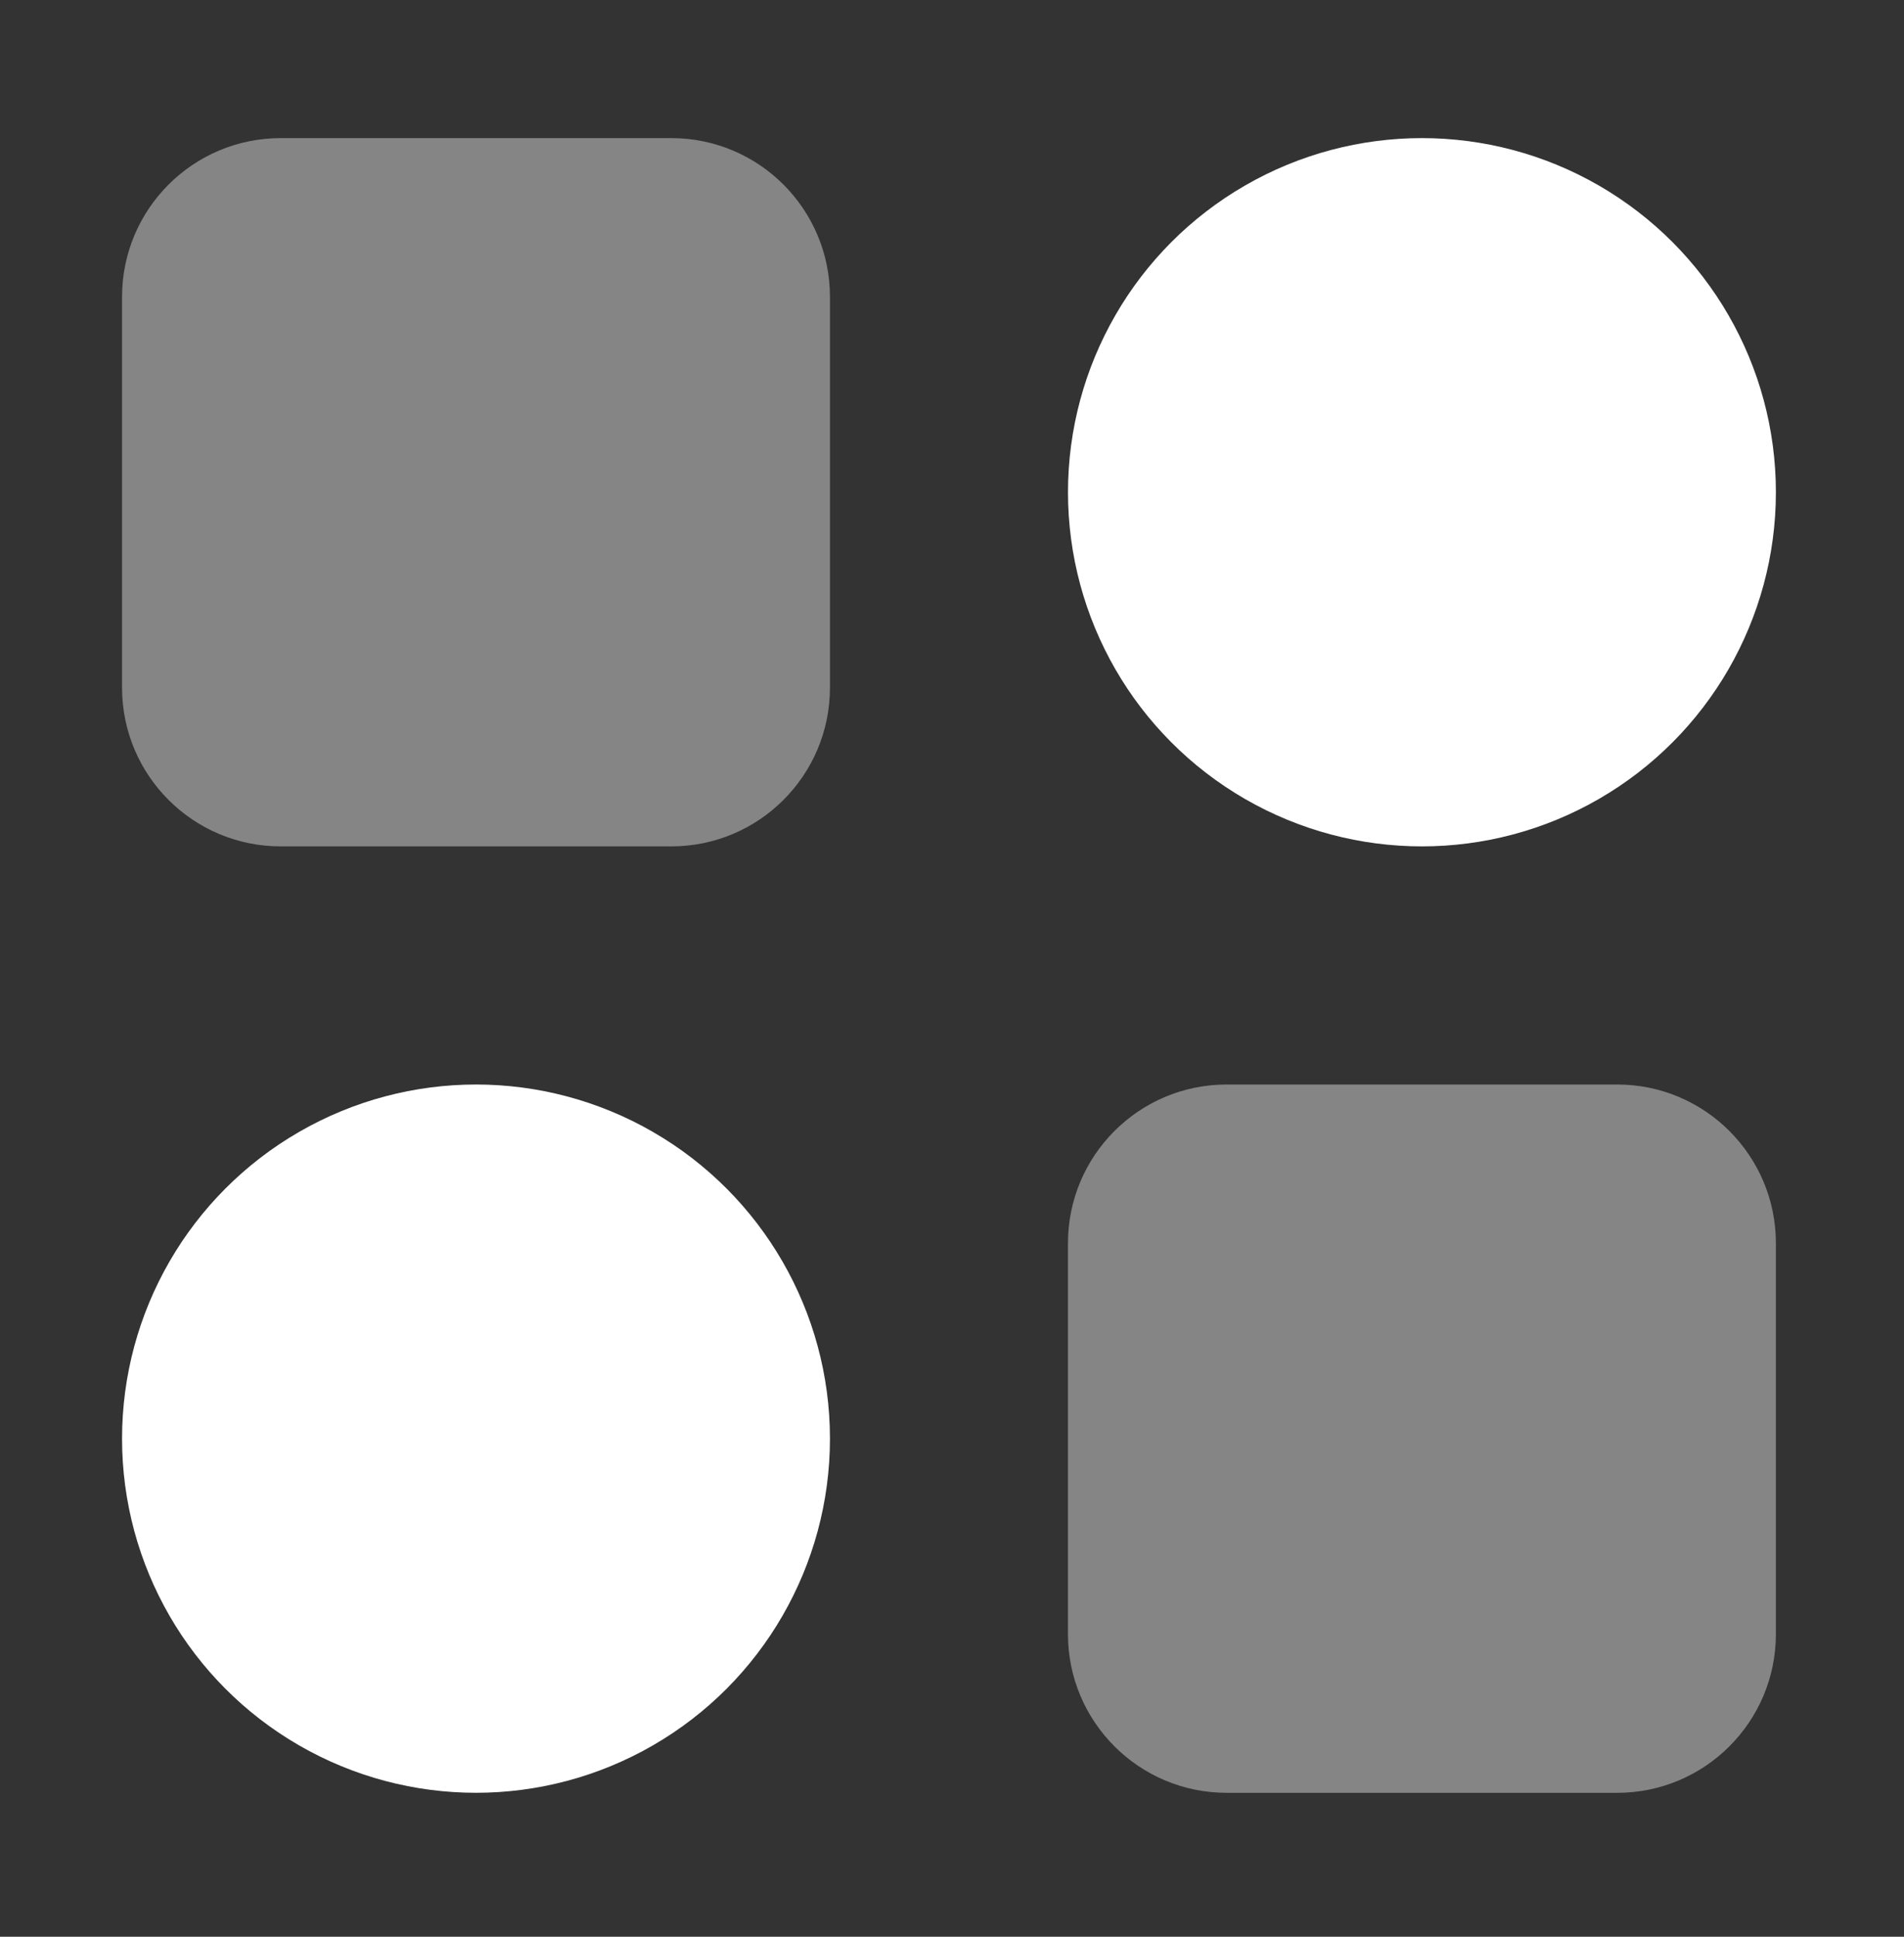
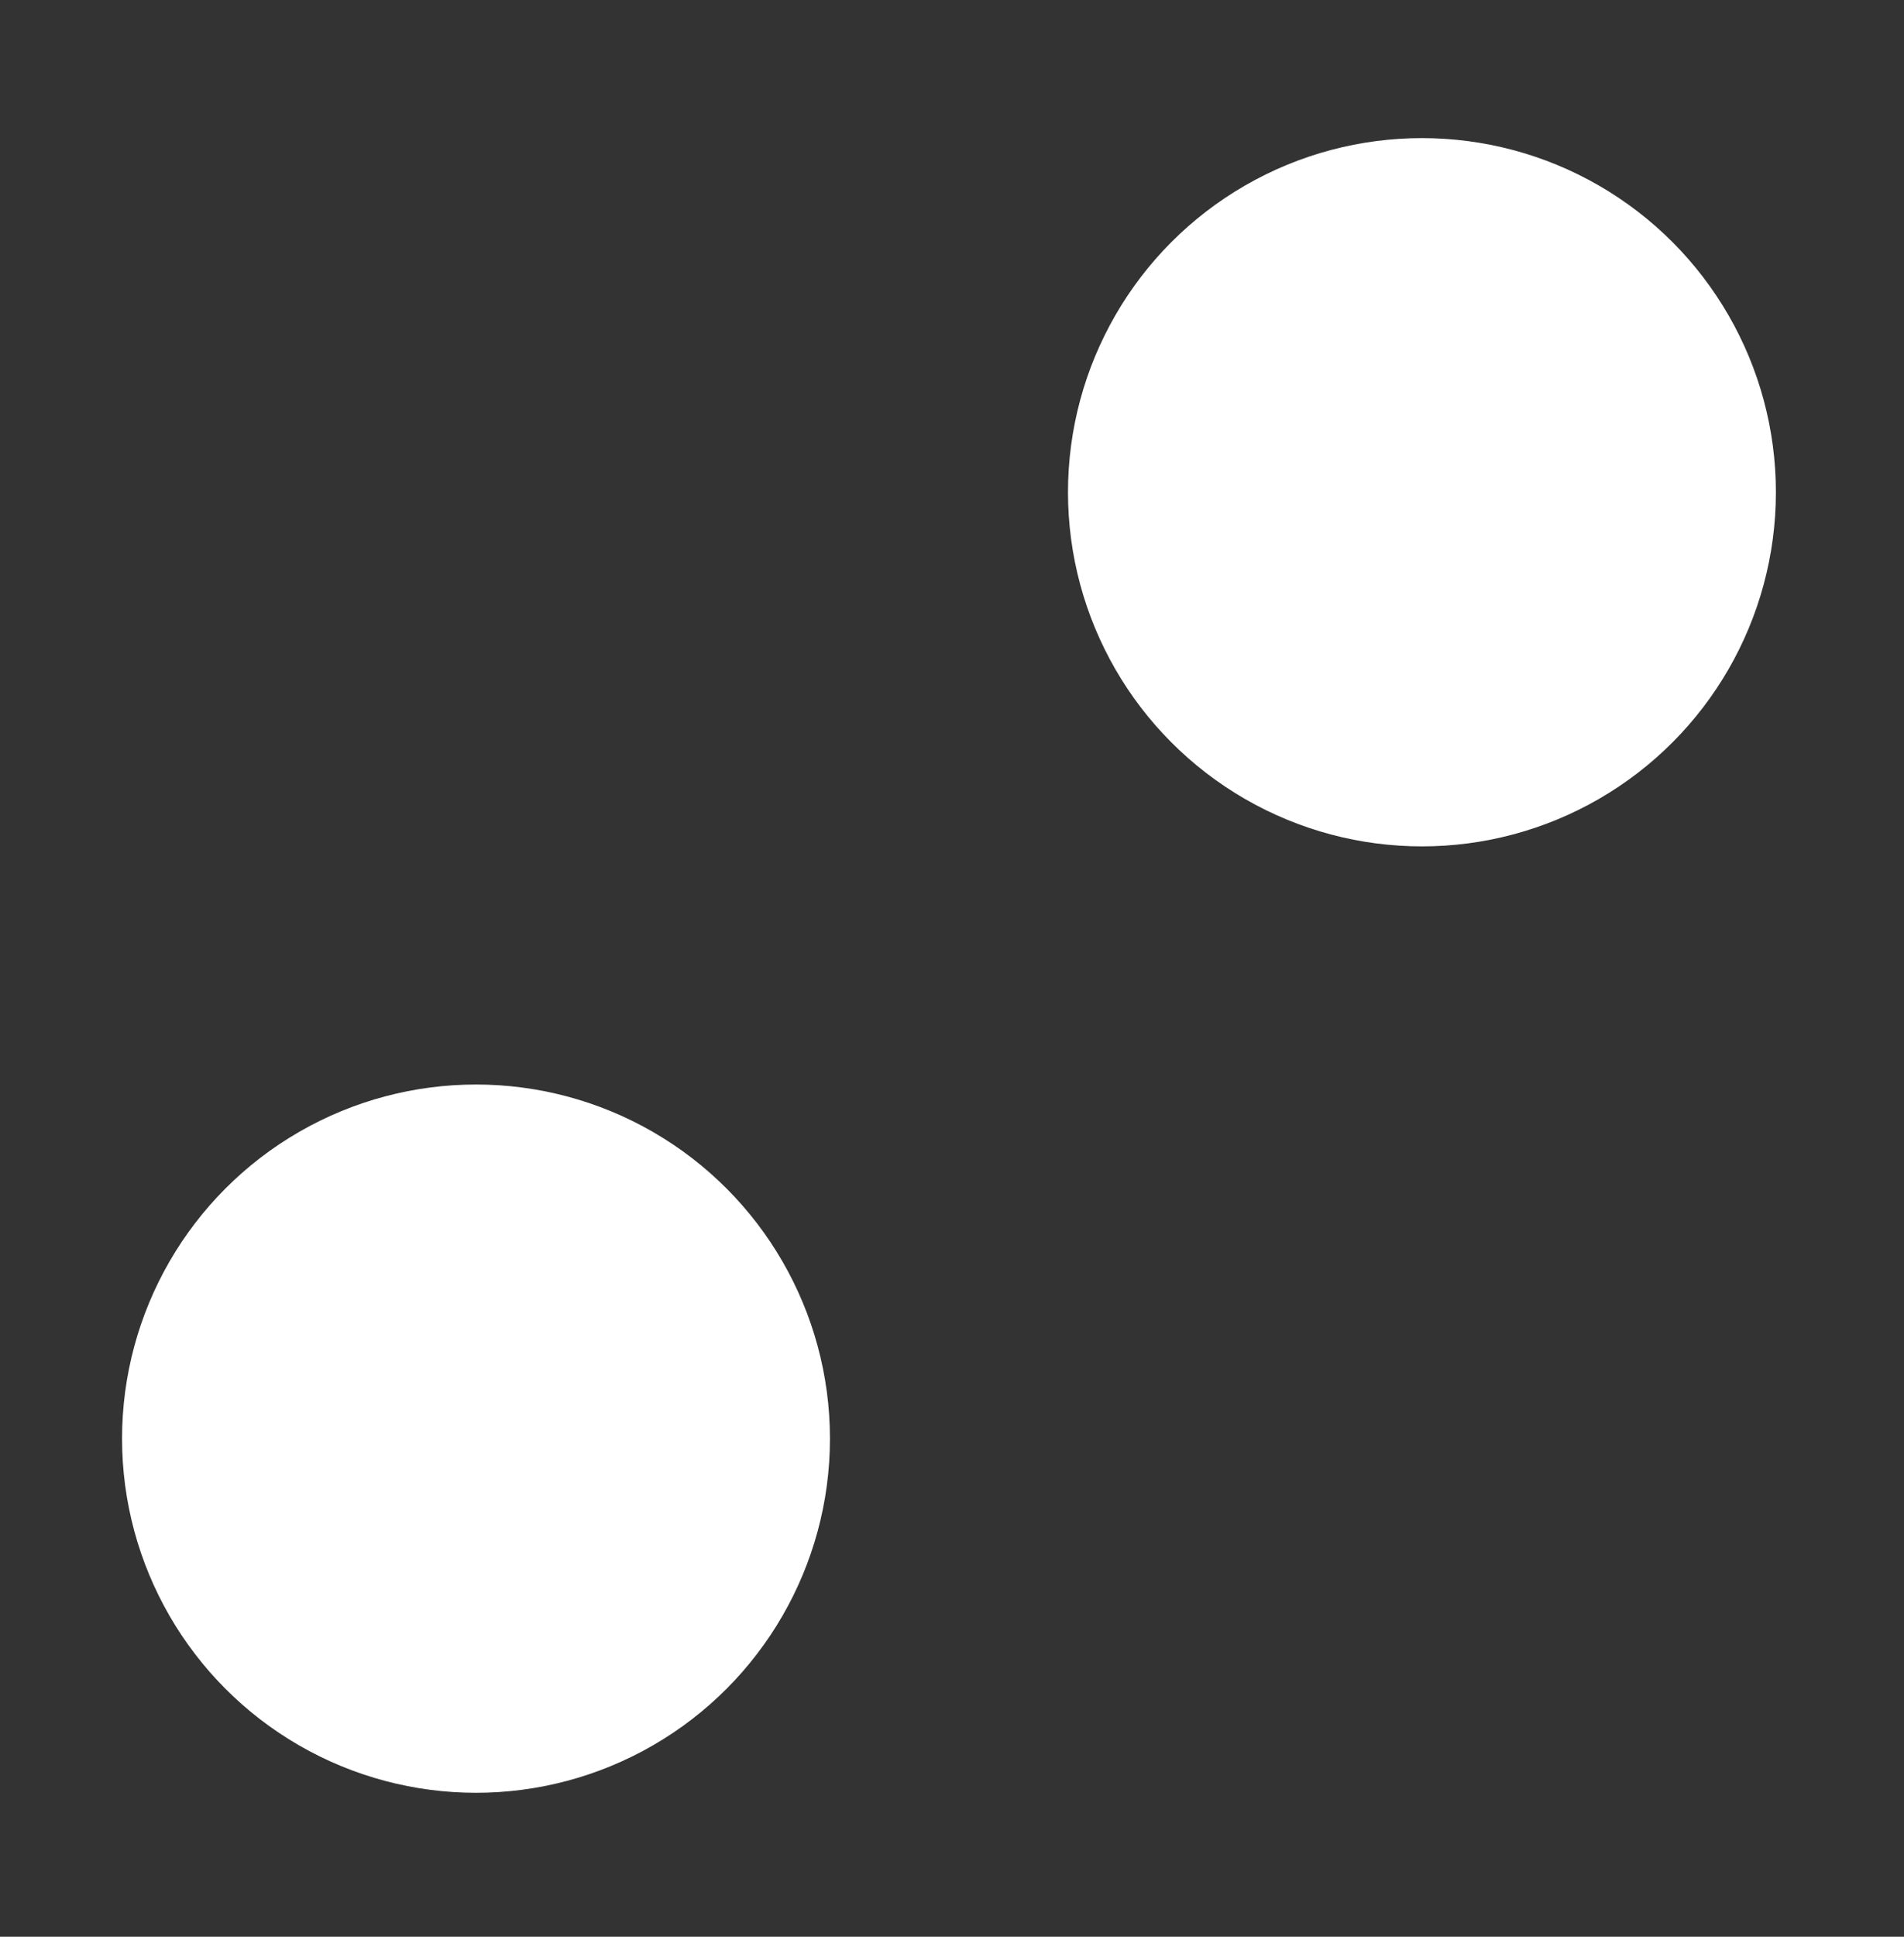
<svg xmlns="http://www.w3.org/2000/svg" width="60" height="61" viewBox="0 0 60 61" fill="none">
  <rect x="0" y="0" width="60" height="61" fill="#333333" stroke="none" />
-   <path opacity="0.4" d="M3.846 9.35C3.846 6.589 6.084 4.35 8.846 4.35H21.154C23.916 4.35 26.154 6.589 26.154 9.35V21.658C26.154 24.42 23.916 26.658 21.154 26.658H8.846C6.084 26.658 3.846 24.42 3.846 21.658V9.35Z" fill="white" />
-   <path opacity="0.4" d="M33.654 39.158C33.654 36.397 35.893 34.158 38.654 34.158H50.963C53.724 34.158 55.963 36.397 55.963 39.158V51.467C55.963 54.228 53.724 56.467 50.963 56.467H38.654C35.893 56.467 33.654 54.228 33.654 51.467V39.158Z" fill="white" />
  <circle cx="44.809" cy="15.504" r="11.154" fill="white" />
  <circle cx="15" cy="45.312" r="11.154" fill="white" />
</svg>